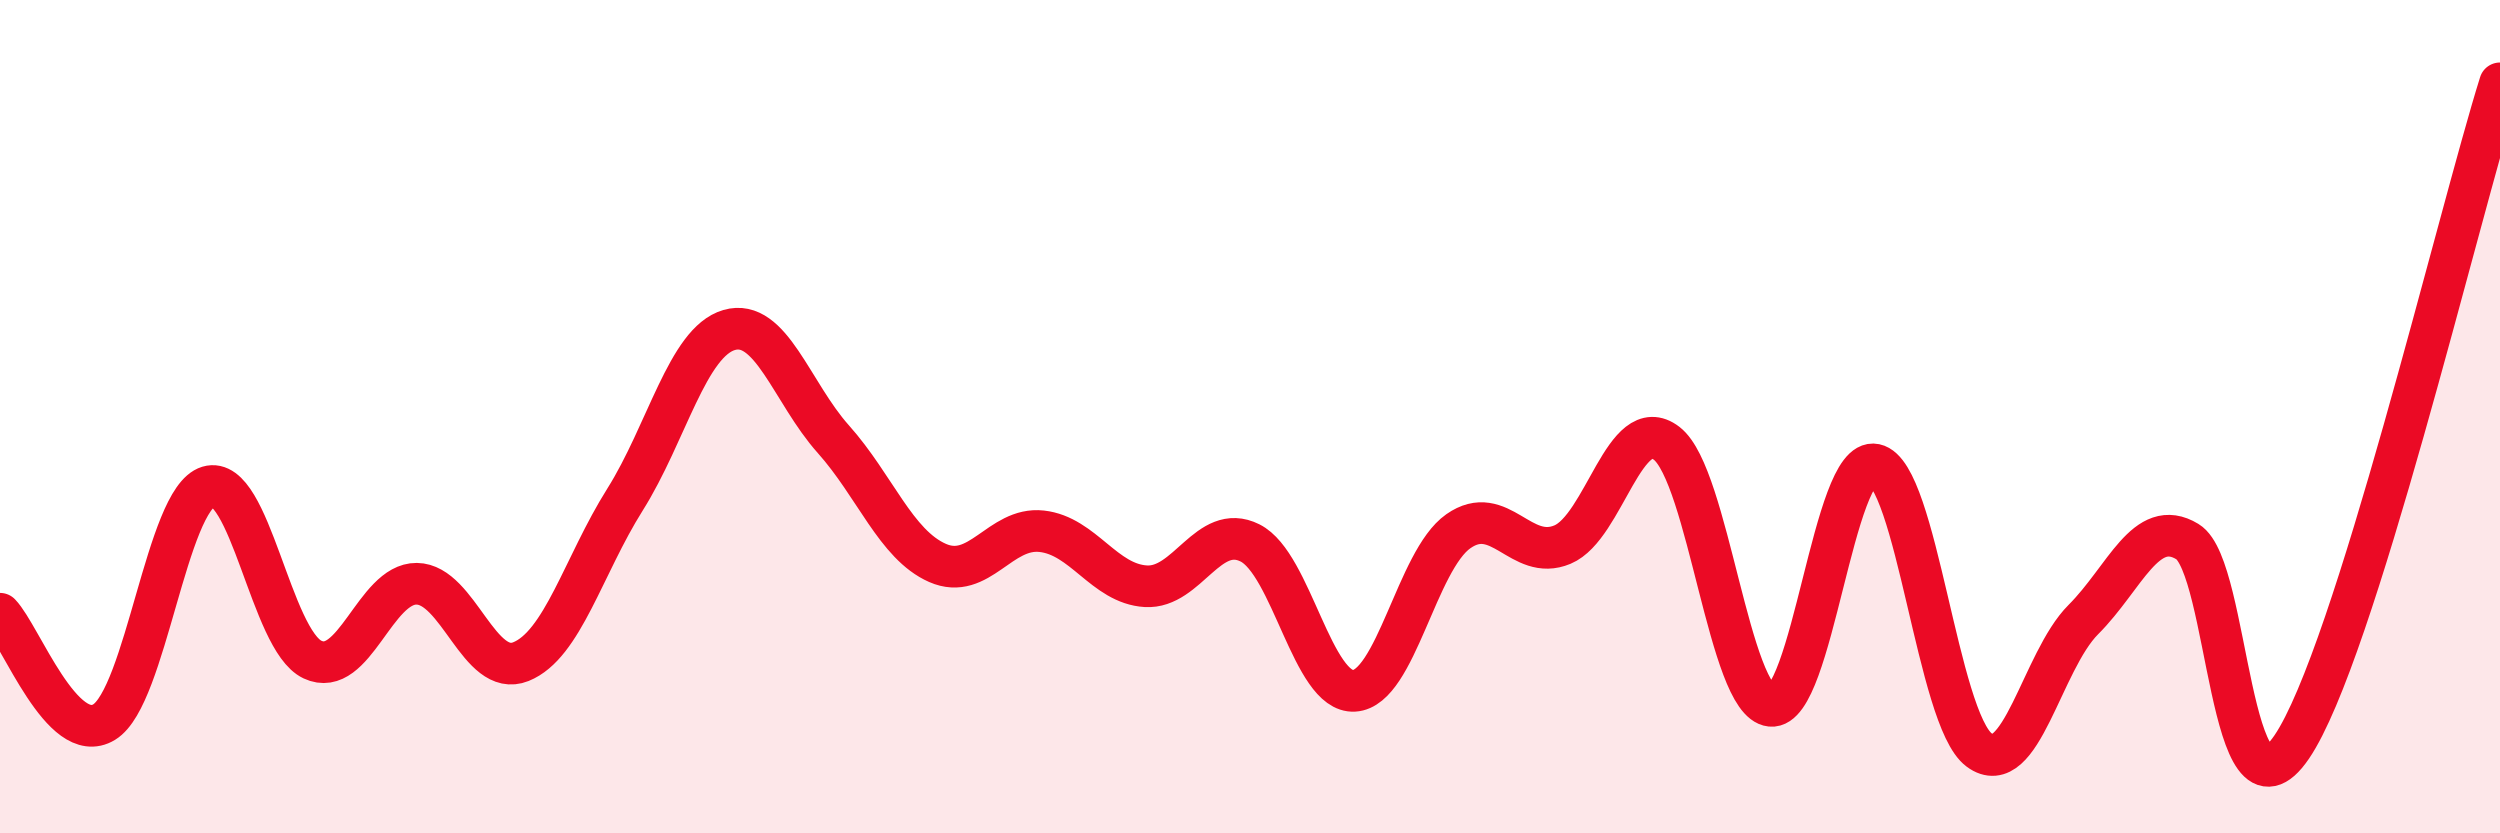
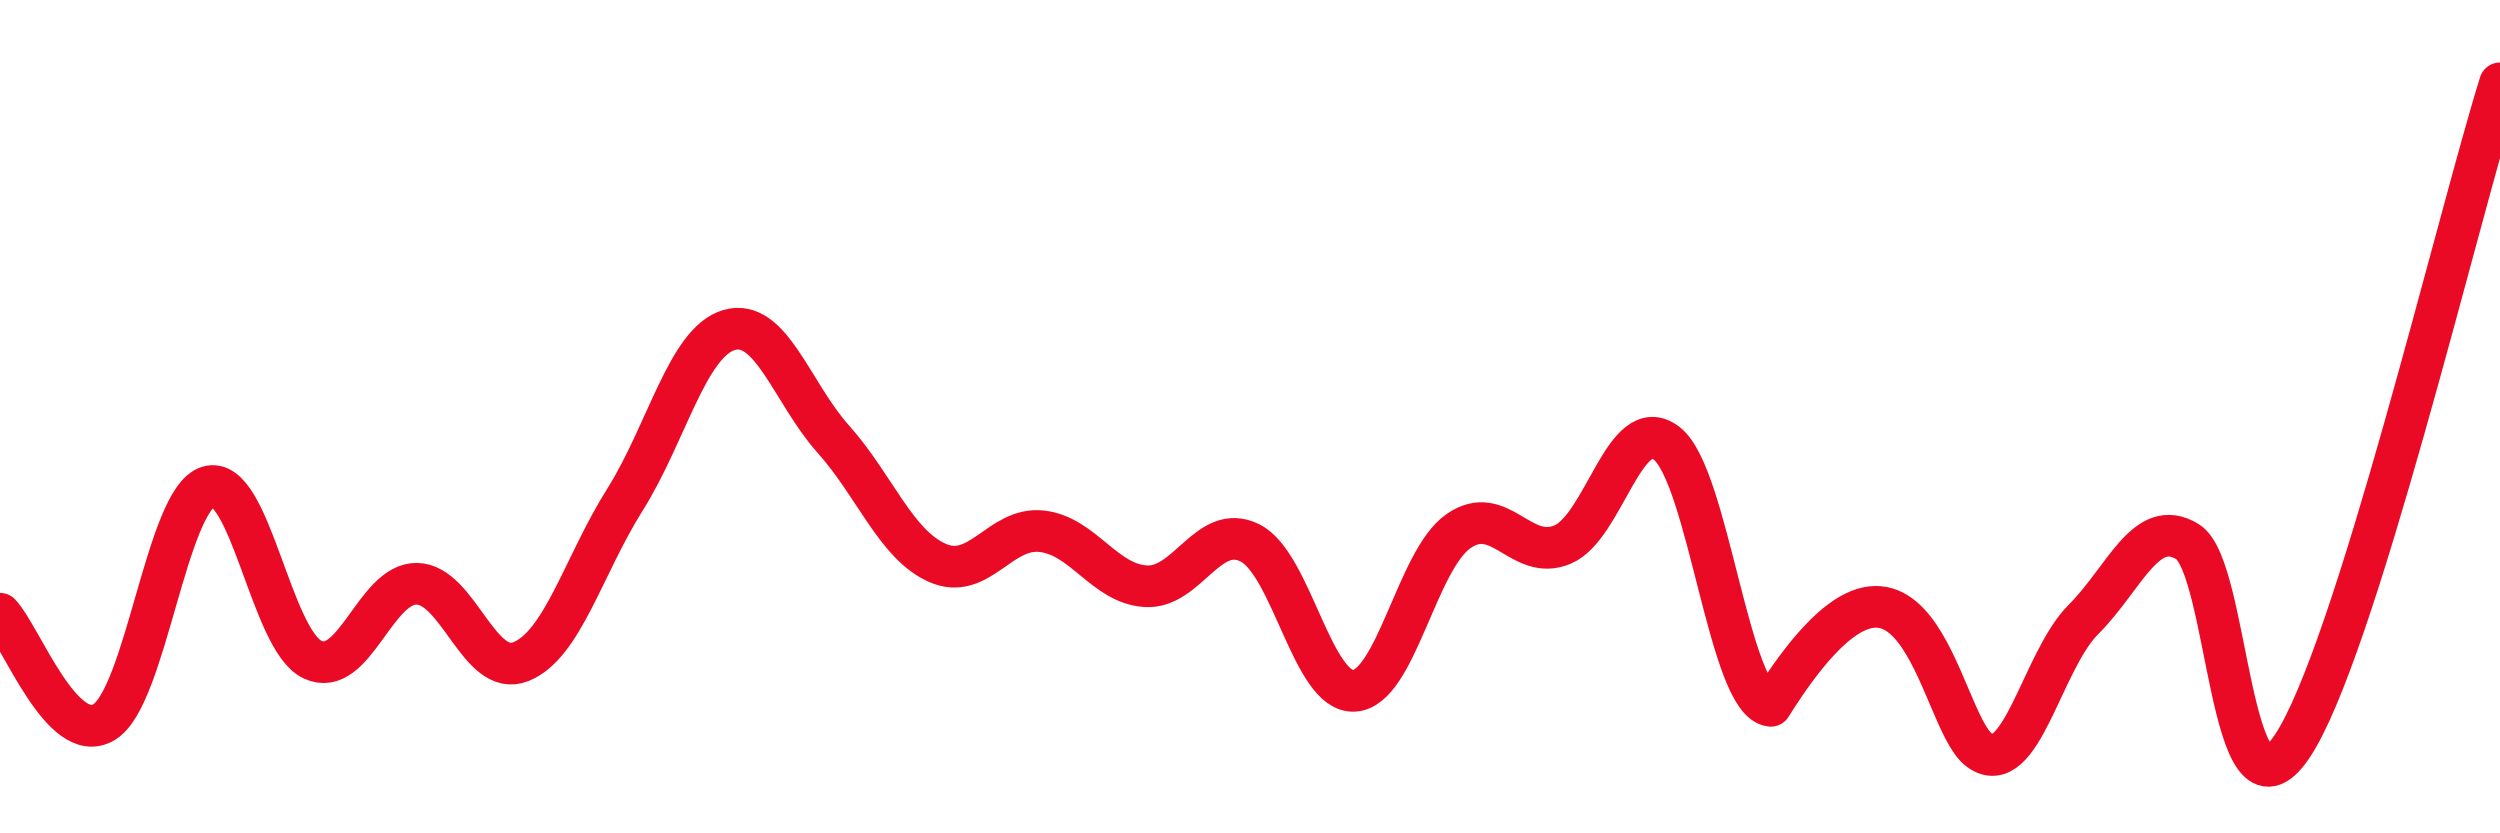
<svg xmlns="http://www.w3.org/2000/svg" width="60" height="20" viewBox="0 0 60 20">
-   <path d="M 0,14.73 C 0.5,15.25 1.5,17.94 2.5,17.33 C 3.5,16.72 4,11.98 5,11.68 C 6,11.38 6.5,15.36 7.5,15.83 C 8.5,16.3 9,14 10,14.01 C 11,14.02 11.5,16.28 12.5,15.88 C 13.5,15.48 14,13.58 15,11.99 C 16,10.4 16.5,8.21 17.5,7.92 C 18.5,7.63 19,9.42 20,10.54 C 21,11.66 21.5,13.07 22.5,13.51 C 23.5,13.95 24,12.64 25,12.75 C 26,12.86 26.5,14.01 27.5,14.07 C 28.5,14.13 29,12.53 30,13.03 C 31,13.53 31.5,16.64 32.5,16.58 C 33.5,16.52 34,13.45 35,12.75 C 36,12.05 36.5,13.49 37.5,13.07 C 38.5,12.65 39,9.87 40,10.64 C 41,11.41 41.5,16.84 42.5,16.94 C 43.5,17.04 44,10.94 45,11.15 C 46,11.36 46.5,17.26 47.5,18 C 48.5,18.74 49,15.87 50,14.87 C 51,13.87 51.5,12.39 52.5,13 C 53.5,13.61 53.5,20.13 55,17.93 C 56.5,15.73 59,5.19 60,2L60 20L0 20Z" fill="#EB0A25" opacity="0.1" stroke-linecap="round" stroke-linejoin="round" />
-   <path d="M 0,14.73 C 0.5,15.25 1.5,17.94 2.5,17.33 C 3.5,16.72 4,11.98 5,11.68 C 6,11.38 6.5,15.36 7.5,15.83 C 8.5,16.3 9,14 10,14.01 C 11,14.02 11.5,16.28 12.5,15.88 C 13.5,15.48 14,13.58 15,11.99 C 16,10.4 16.5,8.21 17.5,7.92 C 18.5,7.63 19,9.42 20,10.54 C 21,11.66 21.5,13.07 22.5,13.51 C 23.5,13.95 24,12.64 25,12.75 C 26,12.86 26.5,14.01 27.5,14.07 C 28.5,14.13 29,12.53 30,13.03 C 31,13.53 31.5,16.64 32.5,16.58 C 33.5,16.52 34,13.45 35,12.75 C 36,12.05 36.5,13.49 37.5,13.07 C 38.5,12.65 39,9.87 40,10.64 C 41,11.41 41.5,16.84 42.5,16.94 C 43.5,17.04 44,10.94 45,11.15 C 46,11.36 46.5,17.26 47.5,18 C 48.5,18.74 49,15.87 50,14.87 C 51,13.87 51.5,12.39 52.5,13 C 53.5,13.61 53.5,20.13 55,17.93 C 56.5,15.73 59,5.19 60,2" stroke="#EB0A25" stroke-width="1" fill="none" stroke-linecap="round" stroke-linejoin="round" />
+   <path d="M 0,14.73 C 0.5,15.25 1.5,17.94 2.5,17.33 C 3.5,16.72 4,11.98 5,11.68 C 6,11.38 6.5,15.36 7.5,15.83 C 8.5,16.3 9,14 10,14.01 C 11,14.02 11.5,16.28 12.5,15.88 C 13.5,15.48 14,13.58 15,11.99 C 16,10.4 16.5,8.21 17.5,7.92 C 18.5,7.63 19,9.42 20,10.54 C 21,11.66 21.5,13.07 22.5,13.51 C 23.5,13.95 24,12.64 25,12.75 C 26,12.86 26.5,14.01 27.5,14.07 C 28.5,14.13 29,12.53 30,13.03 C 31,13.53 31.5,16.64 32.5,16.58 C 33.5,16.52 34,13.45 35,12.75 C 36,12.05 36.5,13.49 37.5,13.07 C 38.5,12.65 39,9.87 40,10.64 C 41,11.41 41.5,16.84 42.5,16.94 C 46,11.36 46.5,17.26 47.5,18 C 48.5,18.74 49,15.87 50,14.87 C 51,13.87 51.5,12.39 52.5,13 C 53.5,13.61 53.5,20.13 55,17.93 C 56.5,15.73 59,5.19 60,2" stroke="#EB0A25" stroke-width="1" fill="none" stroke-linecap="round" stroke-linejoin="round" />
</svg>